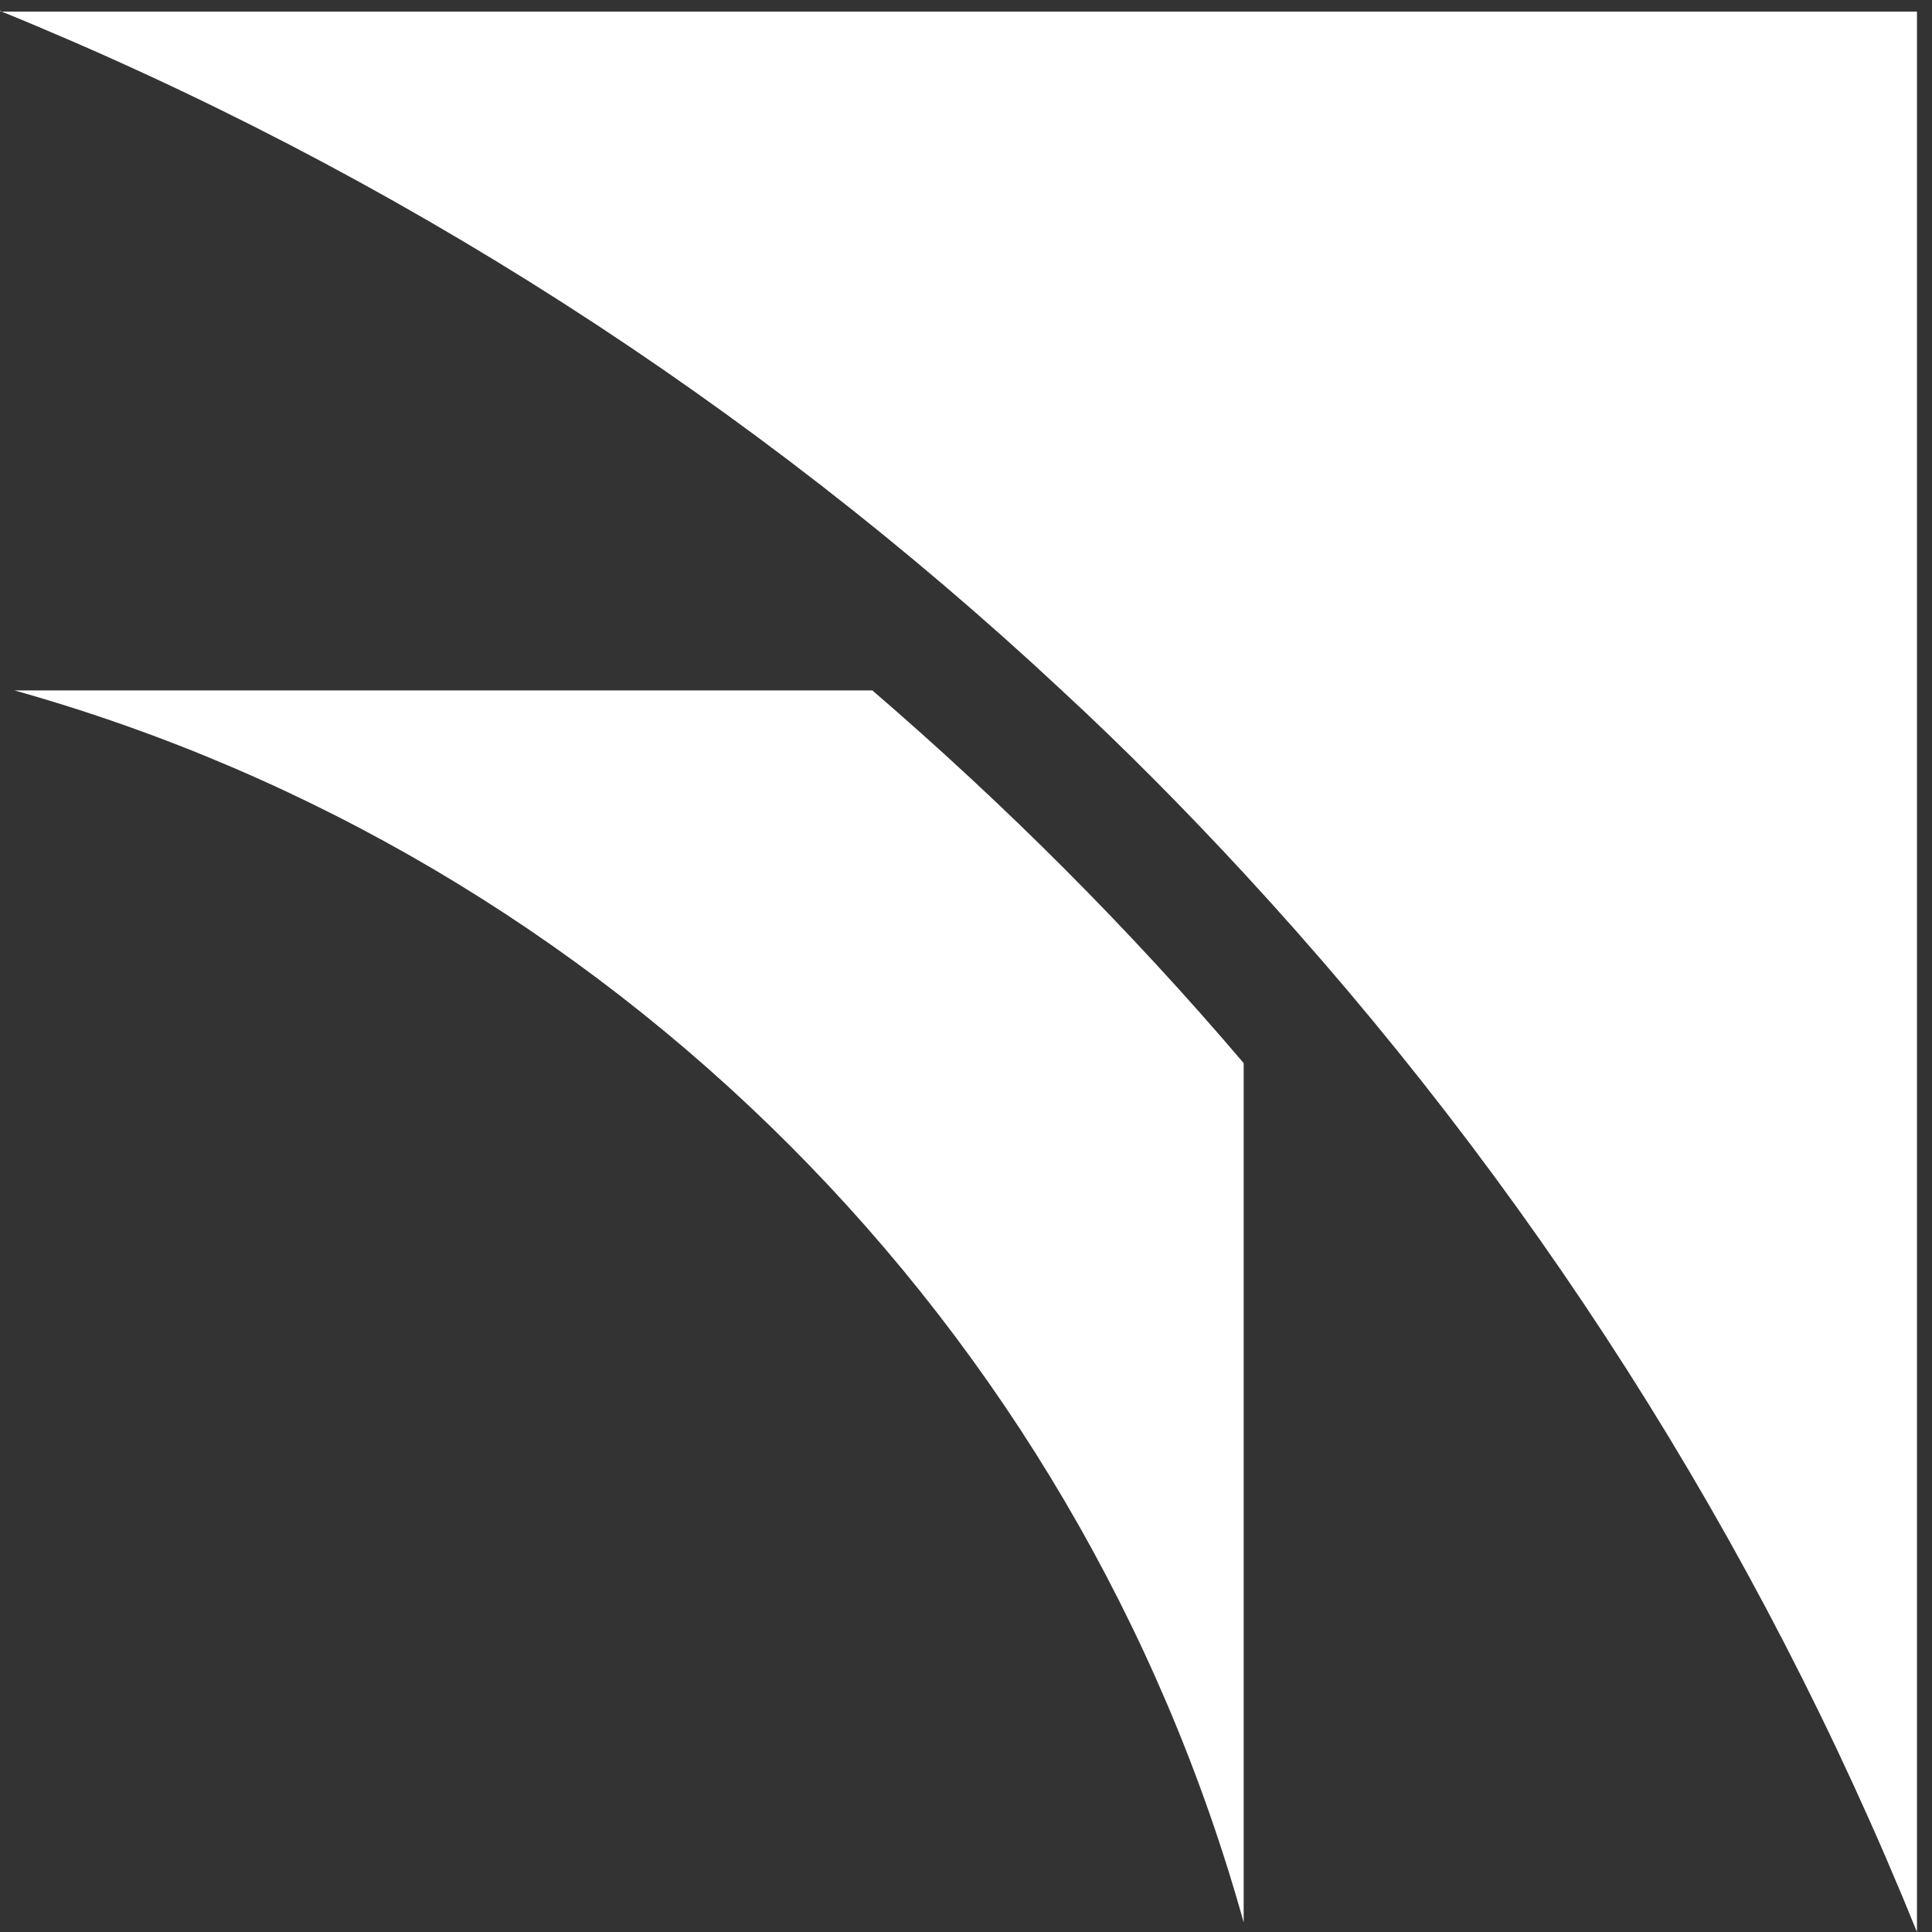
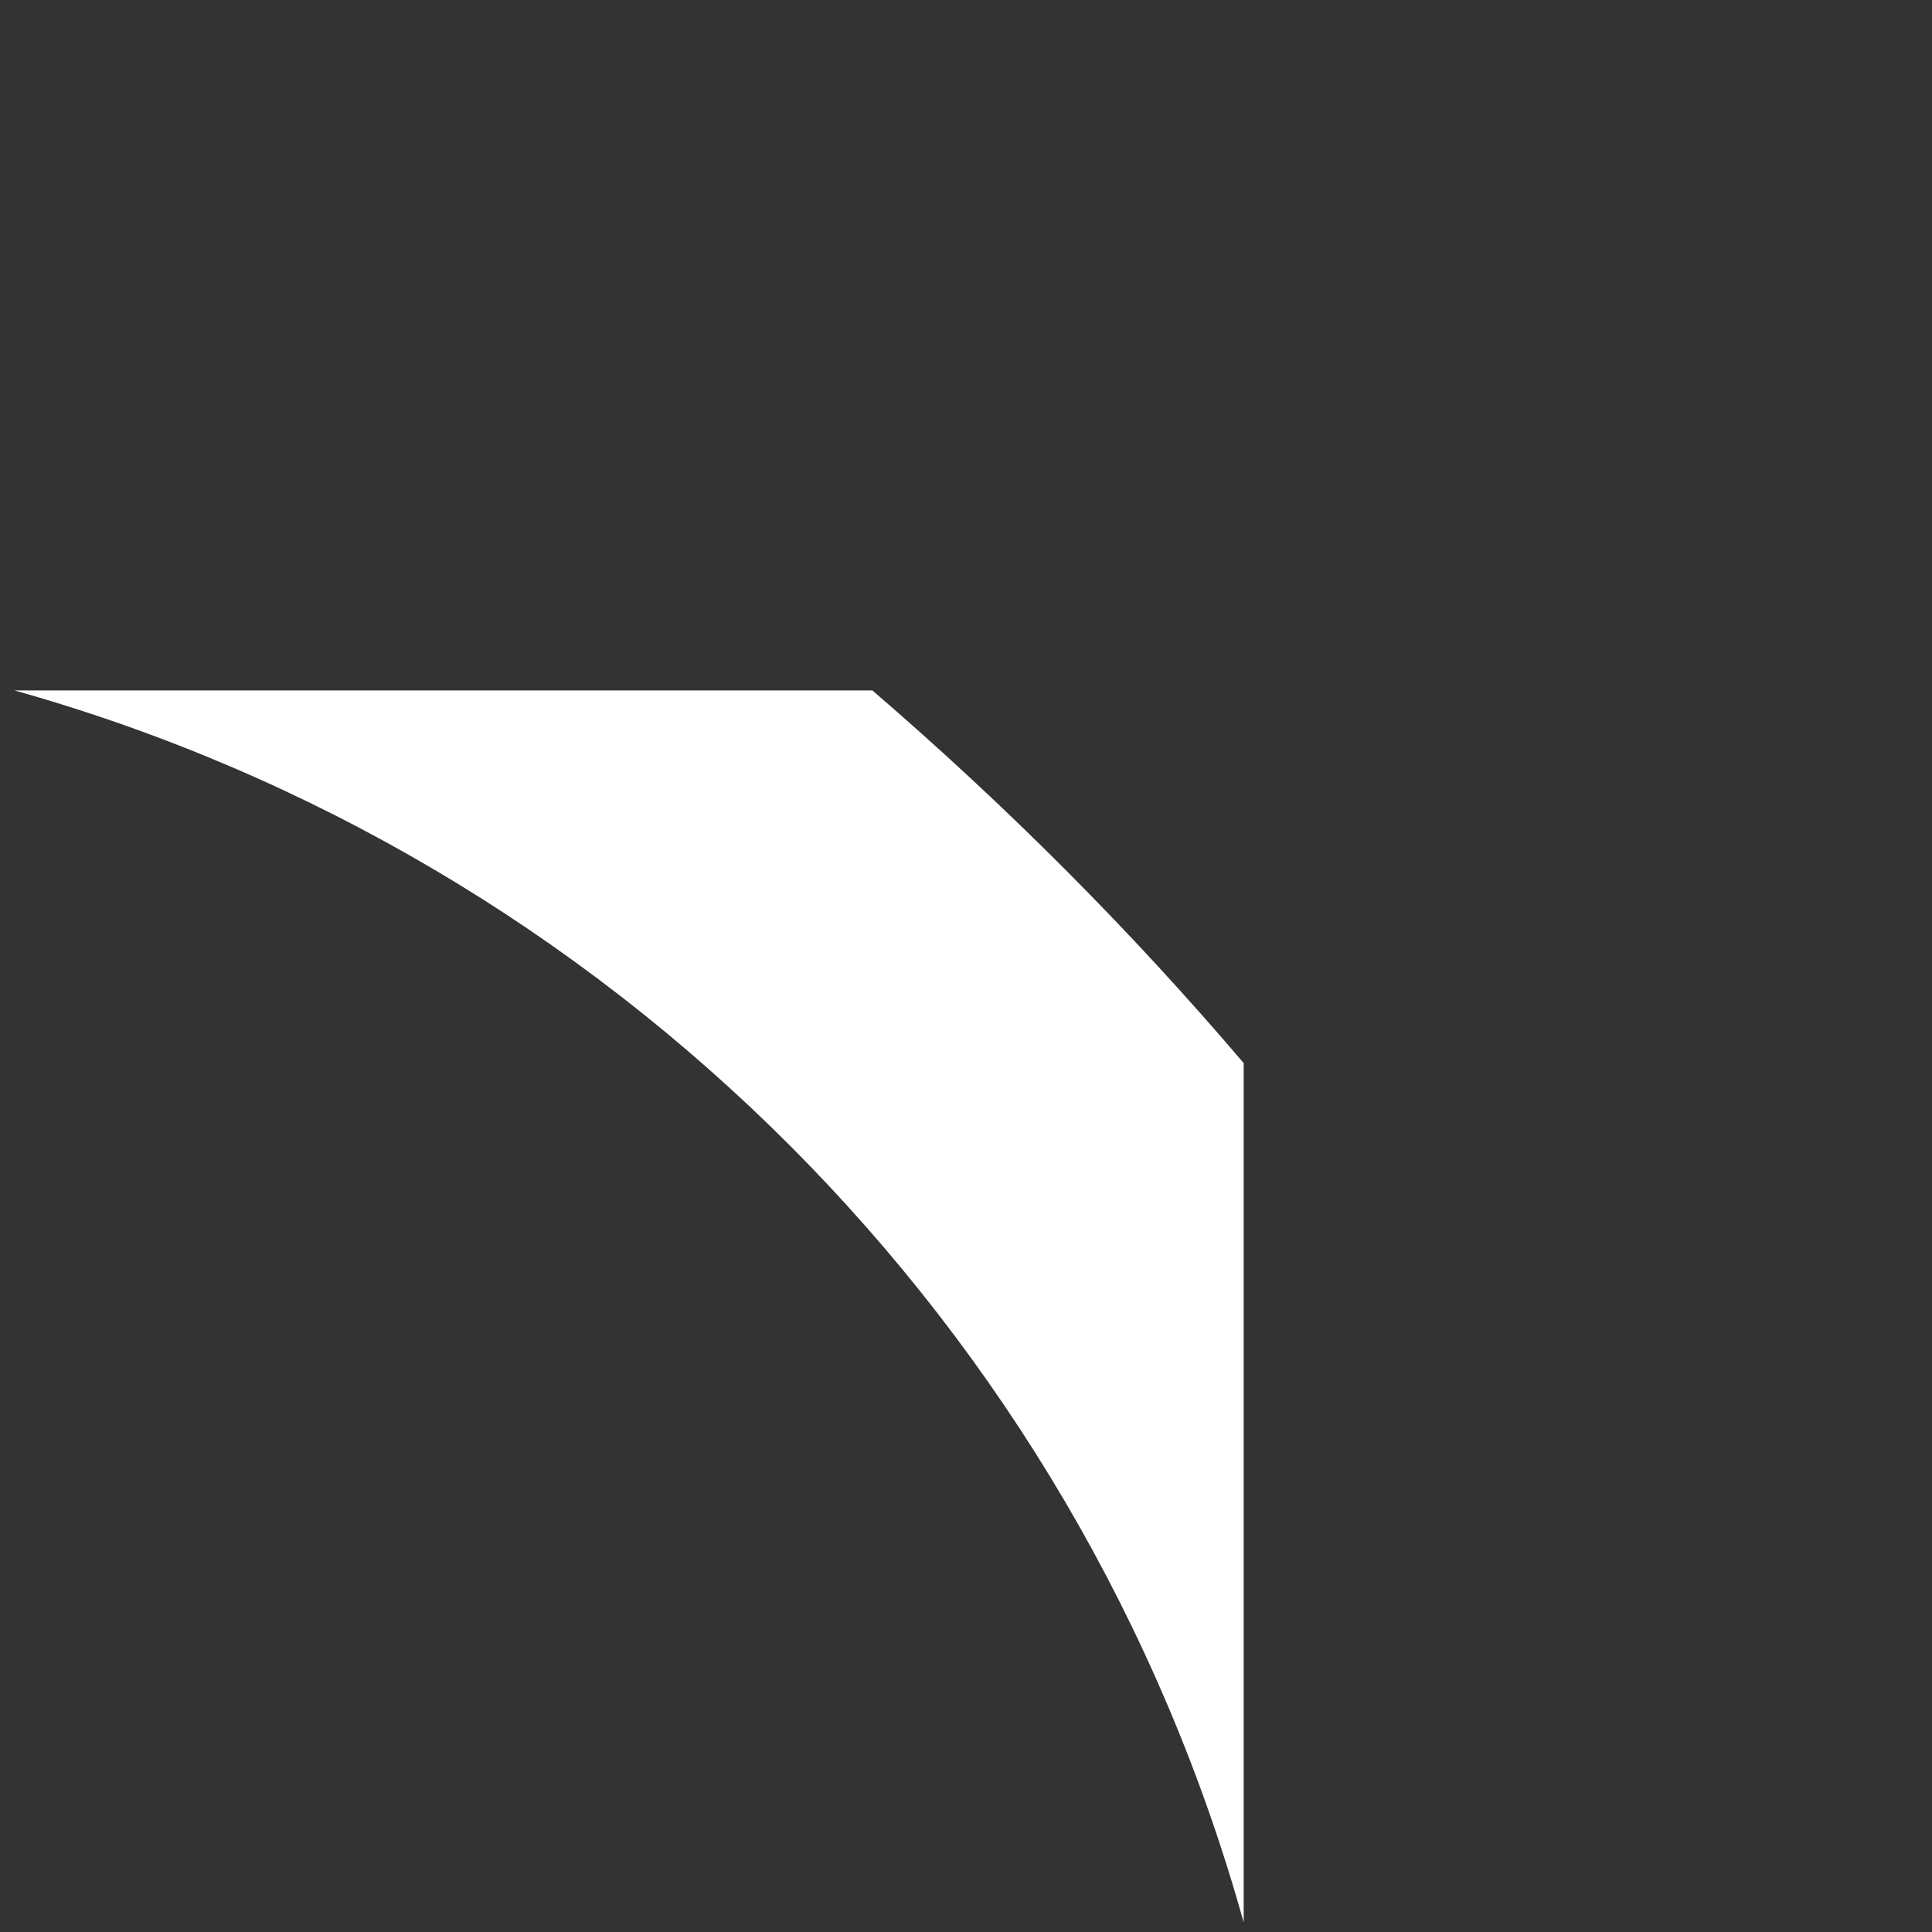
<svg xmlns="http://www.w3.org/2000/svg" width="68" height="68" viewBox="0 0 68 68" fill="none">
  <rect x="0" y="0" width="68" height="68" fill="#333333" stroke="none" />
  <path d="M30.704 24.3H0.507C21.427 30.17 37.927 46.669 43.773 67.662V37.417C39.763 32.706 35.39 28.334 30.704 24.3Z" fill="white" />
-   <path d="M0 0.384C13.89 6.037 26.549 14.202 37.371 24.299C39.594 26.353 41.719 28.503 43.773 30.725C53.774 41.548 61.867 54.134 67.471 68V0.408H0V0.384Z" fill="white" />
</svg>